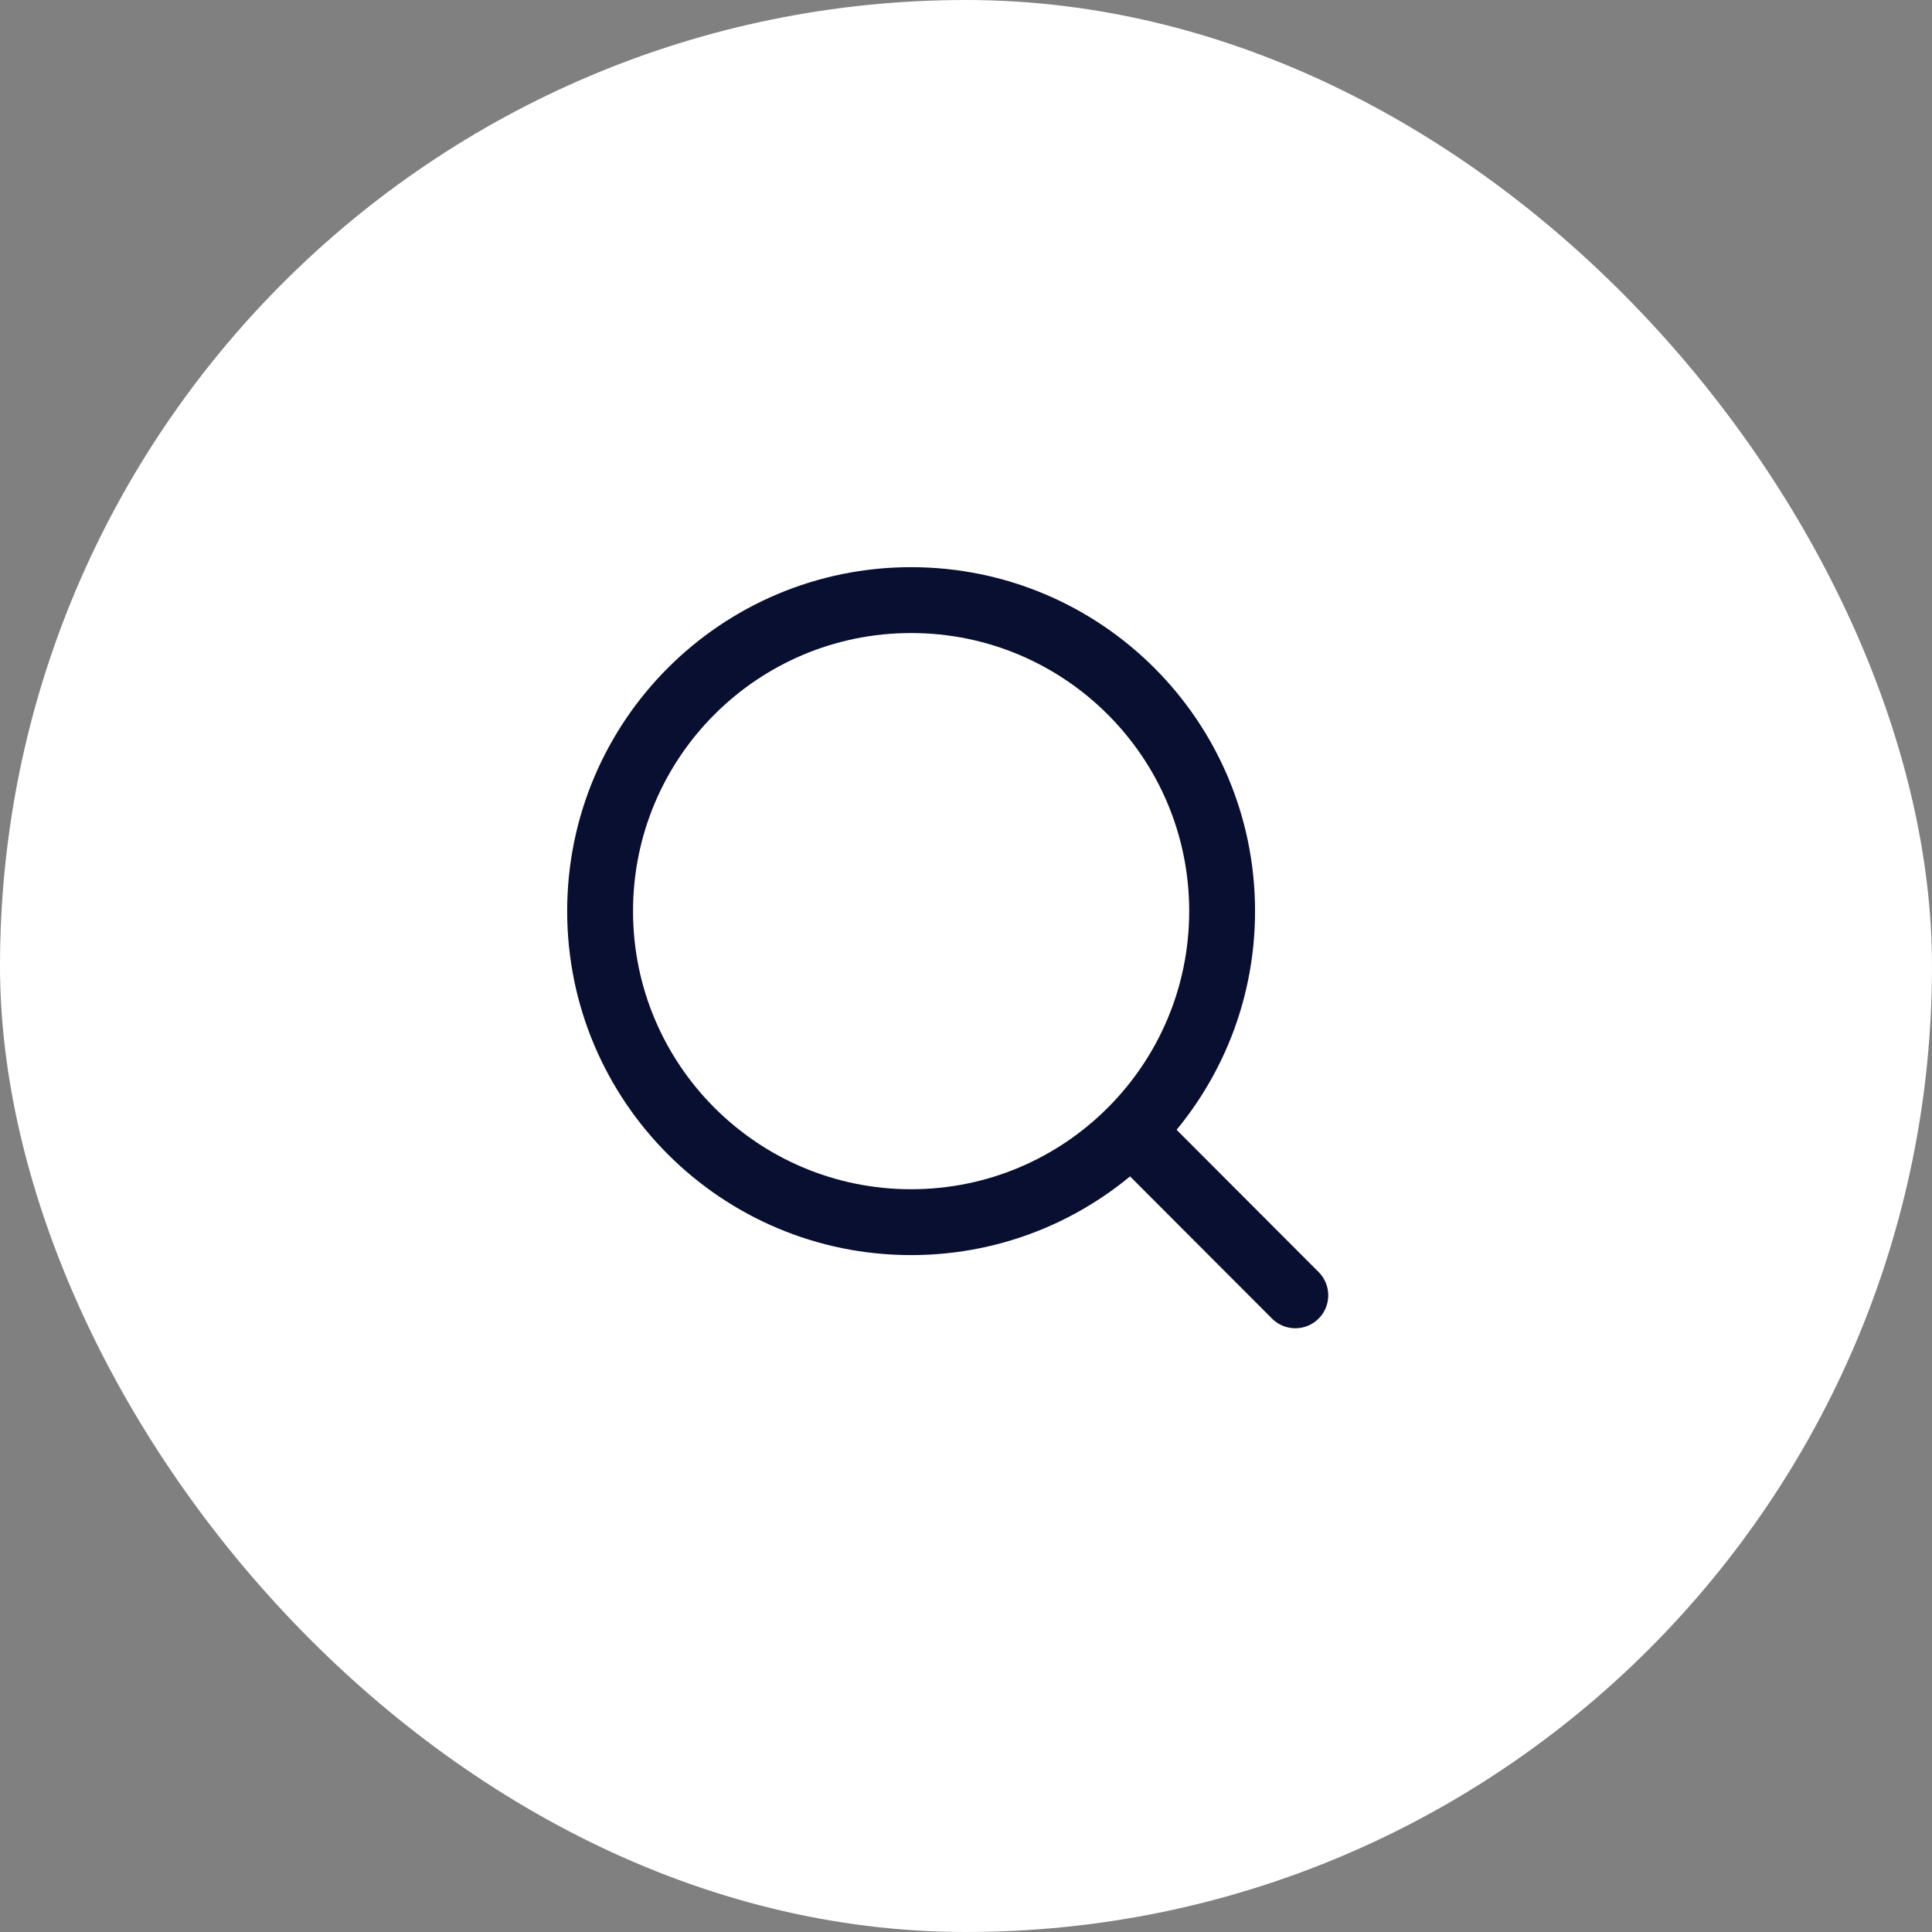
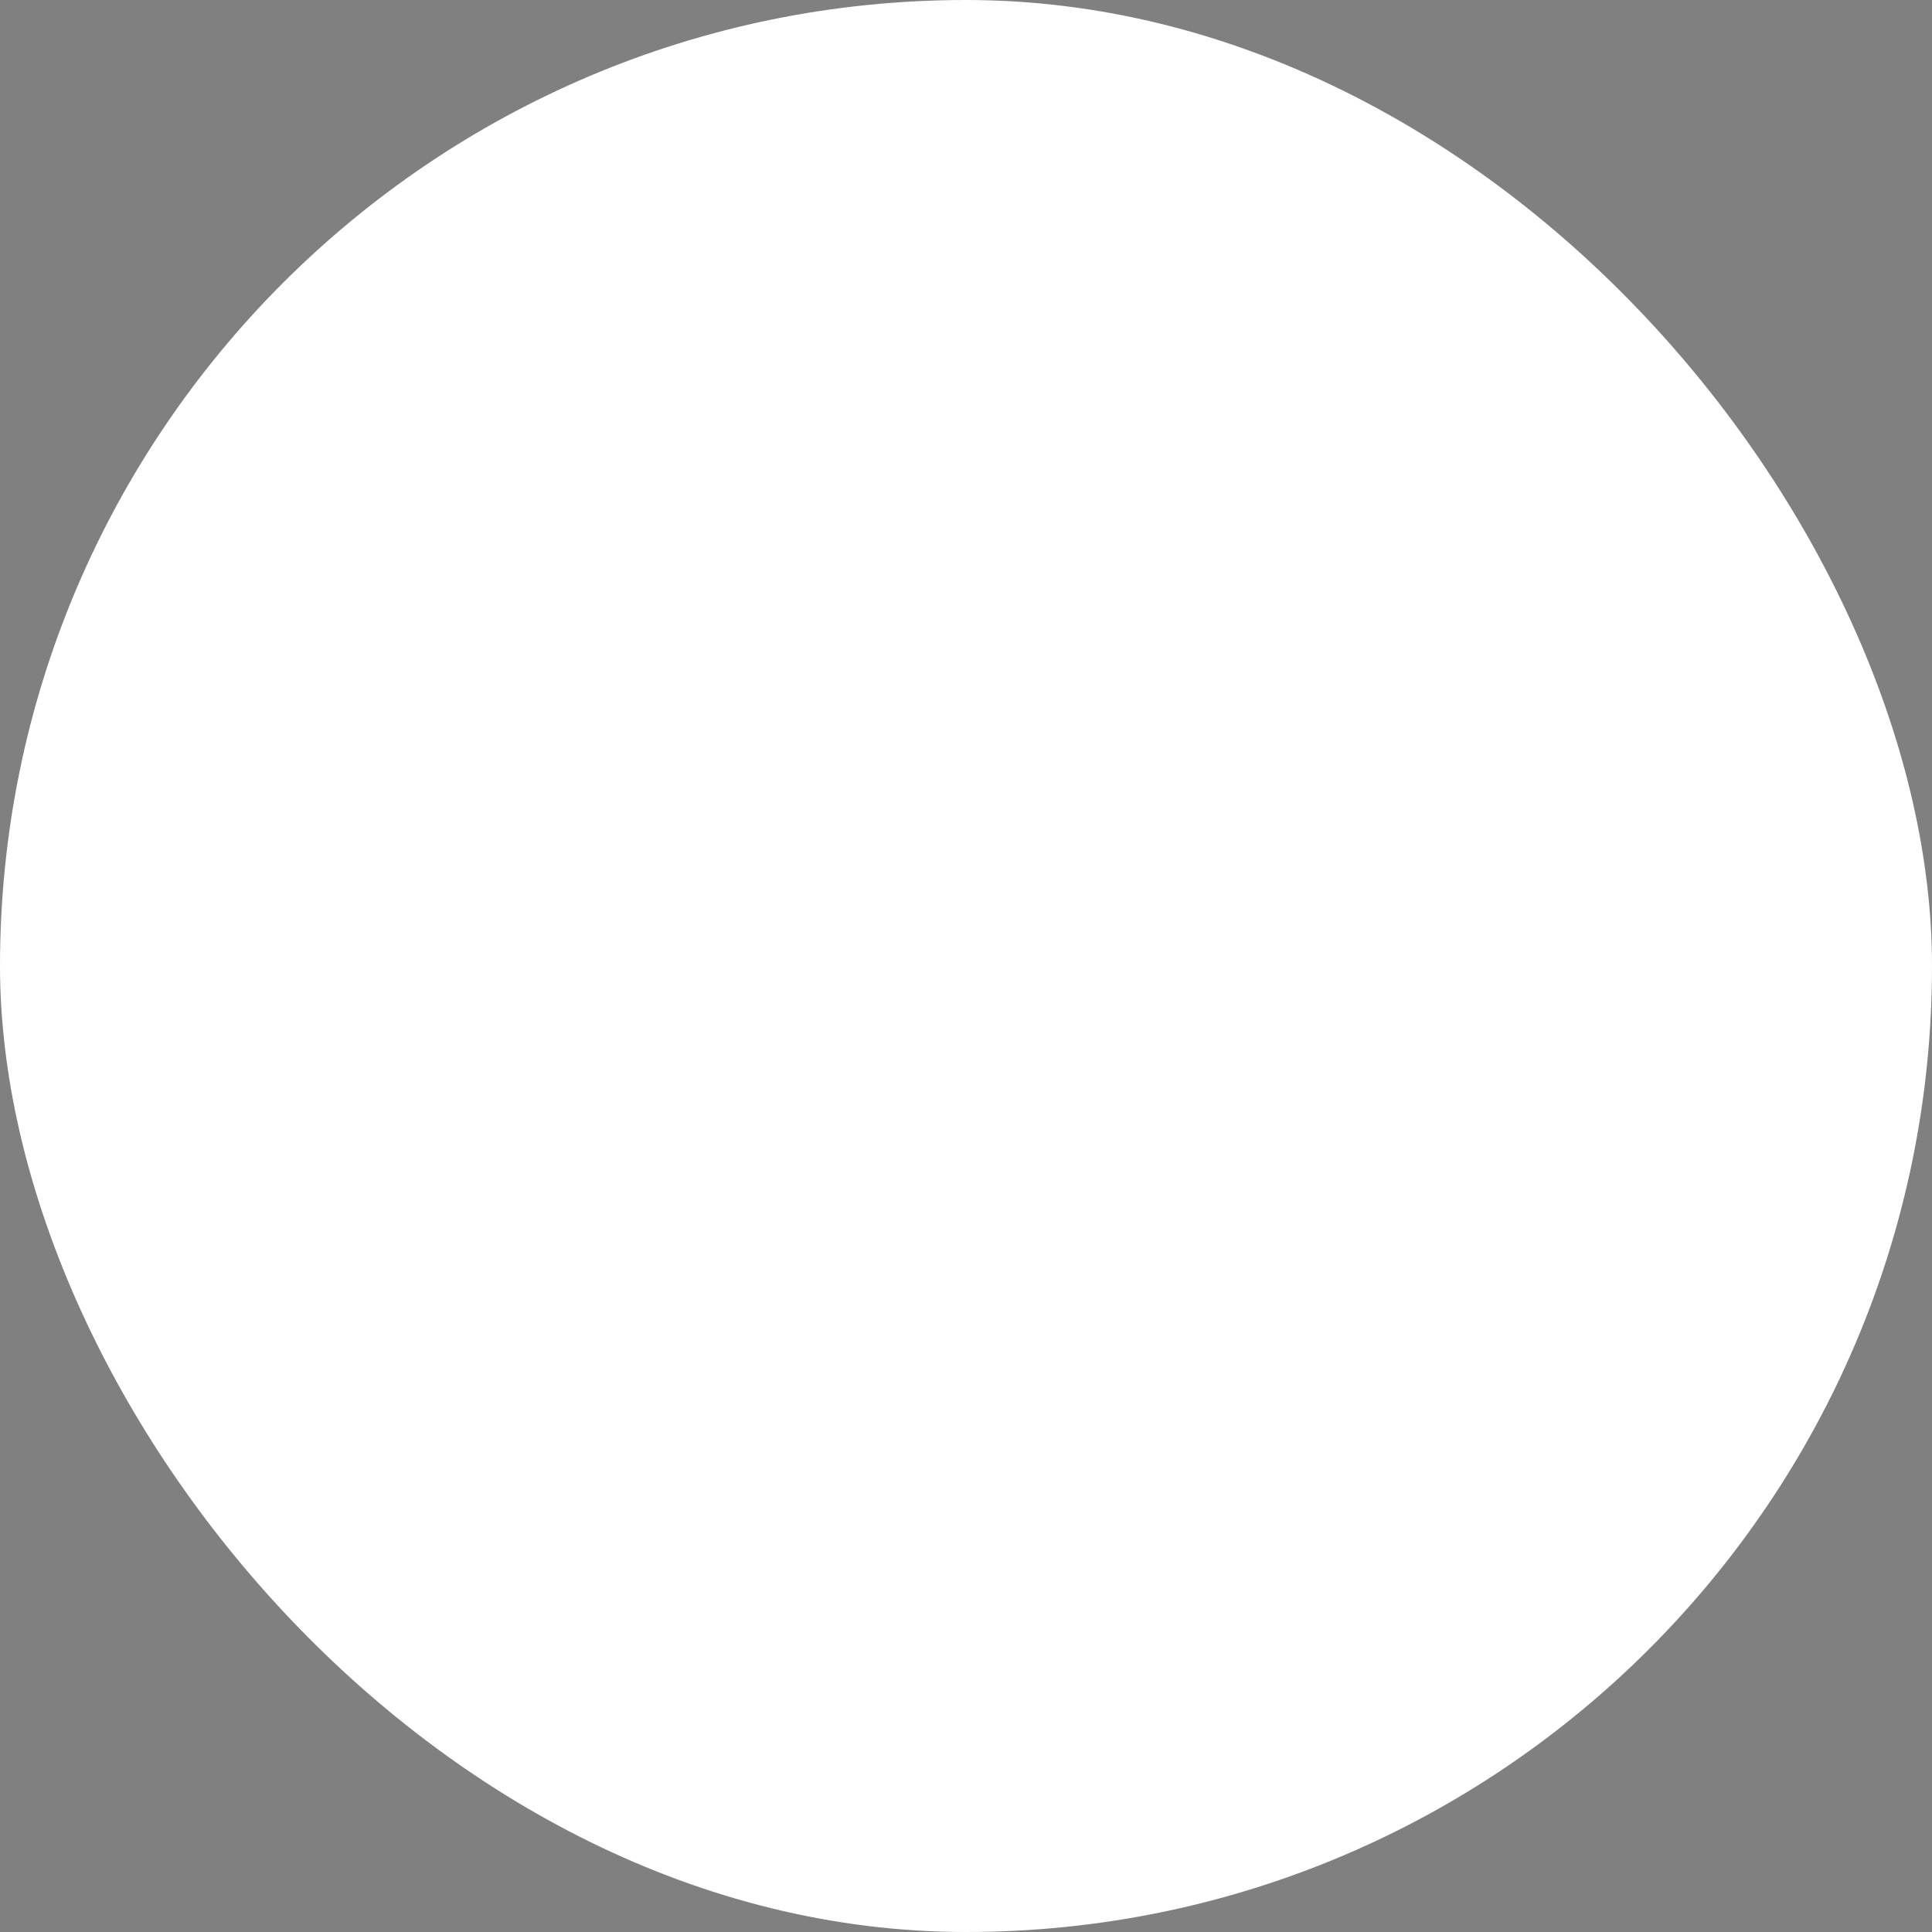
<svg xmlns="http://www.w3.org/2000/svg" width="44" height="44" viewBox="0 0 44 44" fill="none">
  <rect x="0" y="0" width="44" height="44" fill="#808080" stroke="none" />
  <rect width="44" height="44" rx="22" fill="white" />
-   <path d="M29.5 29.5L25.762 25.756M27.833 20.75C27.833 24.662 24.662 27.834 20.75 27.834C16.838 27.834 13.667 24.662 13.667 20.75C13.667 16.838 16.838 13.667 20.75 13.667C24.662 13.667 27.833 16.838 27.833 20.75Z" stroke="#090F30" stroke-width="1.5" stroke-linecap="round" />
</svg>